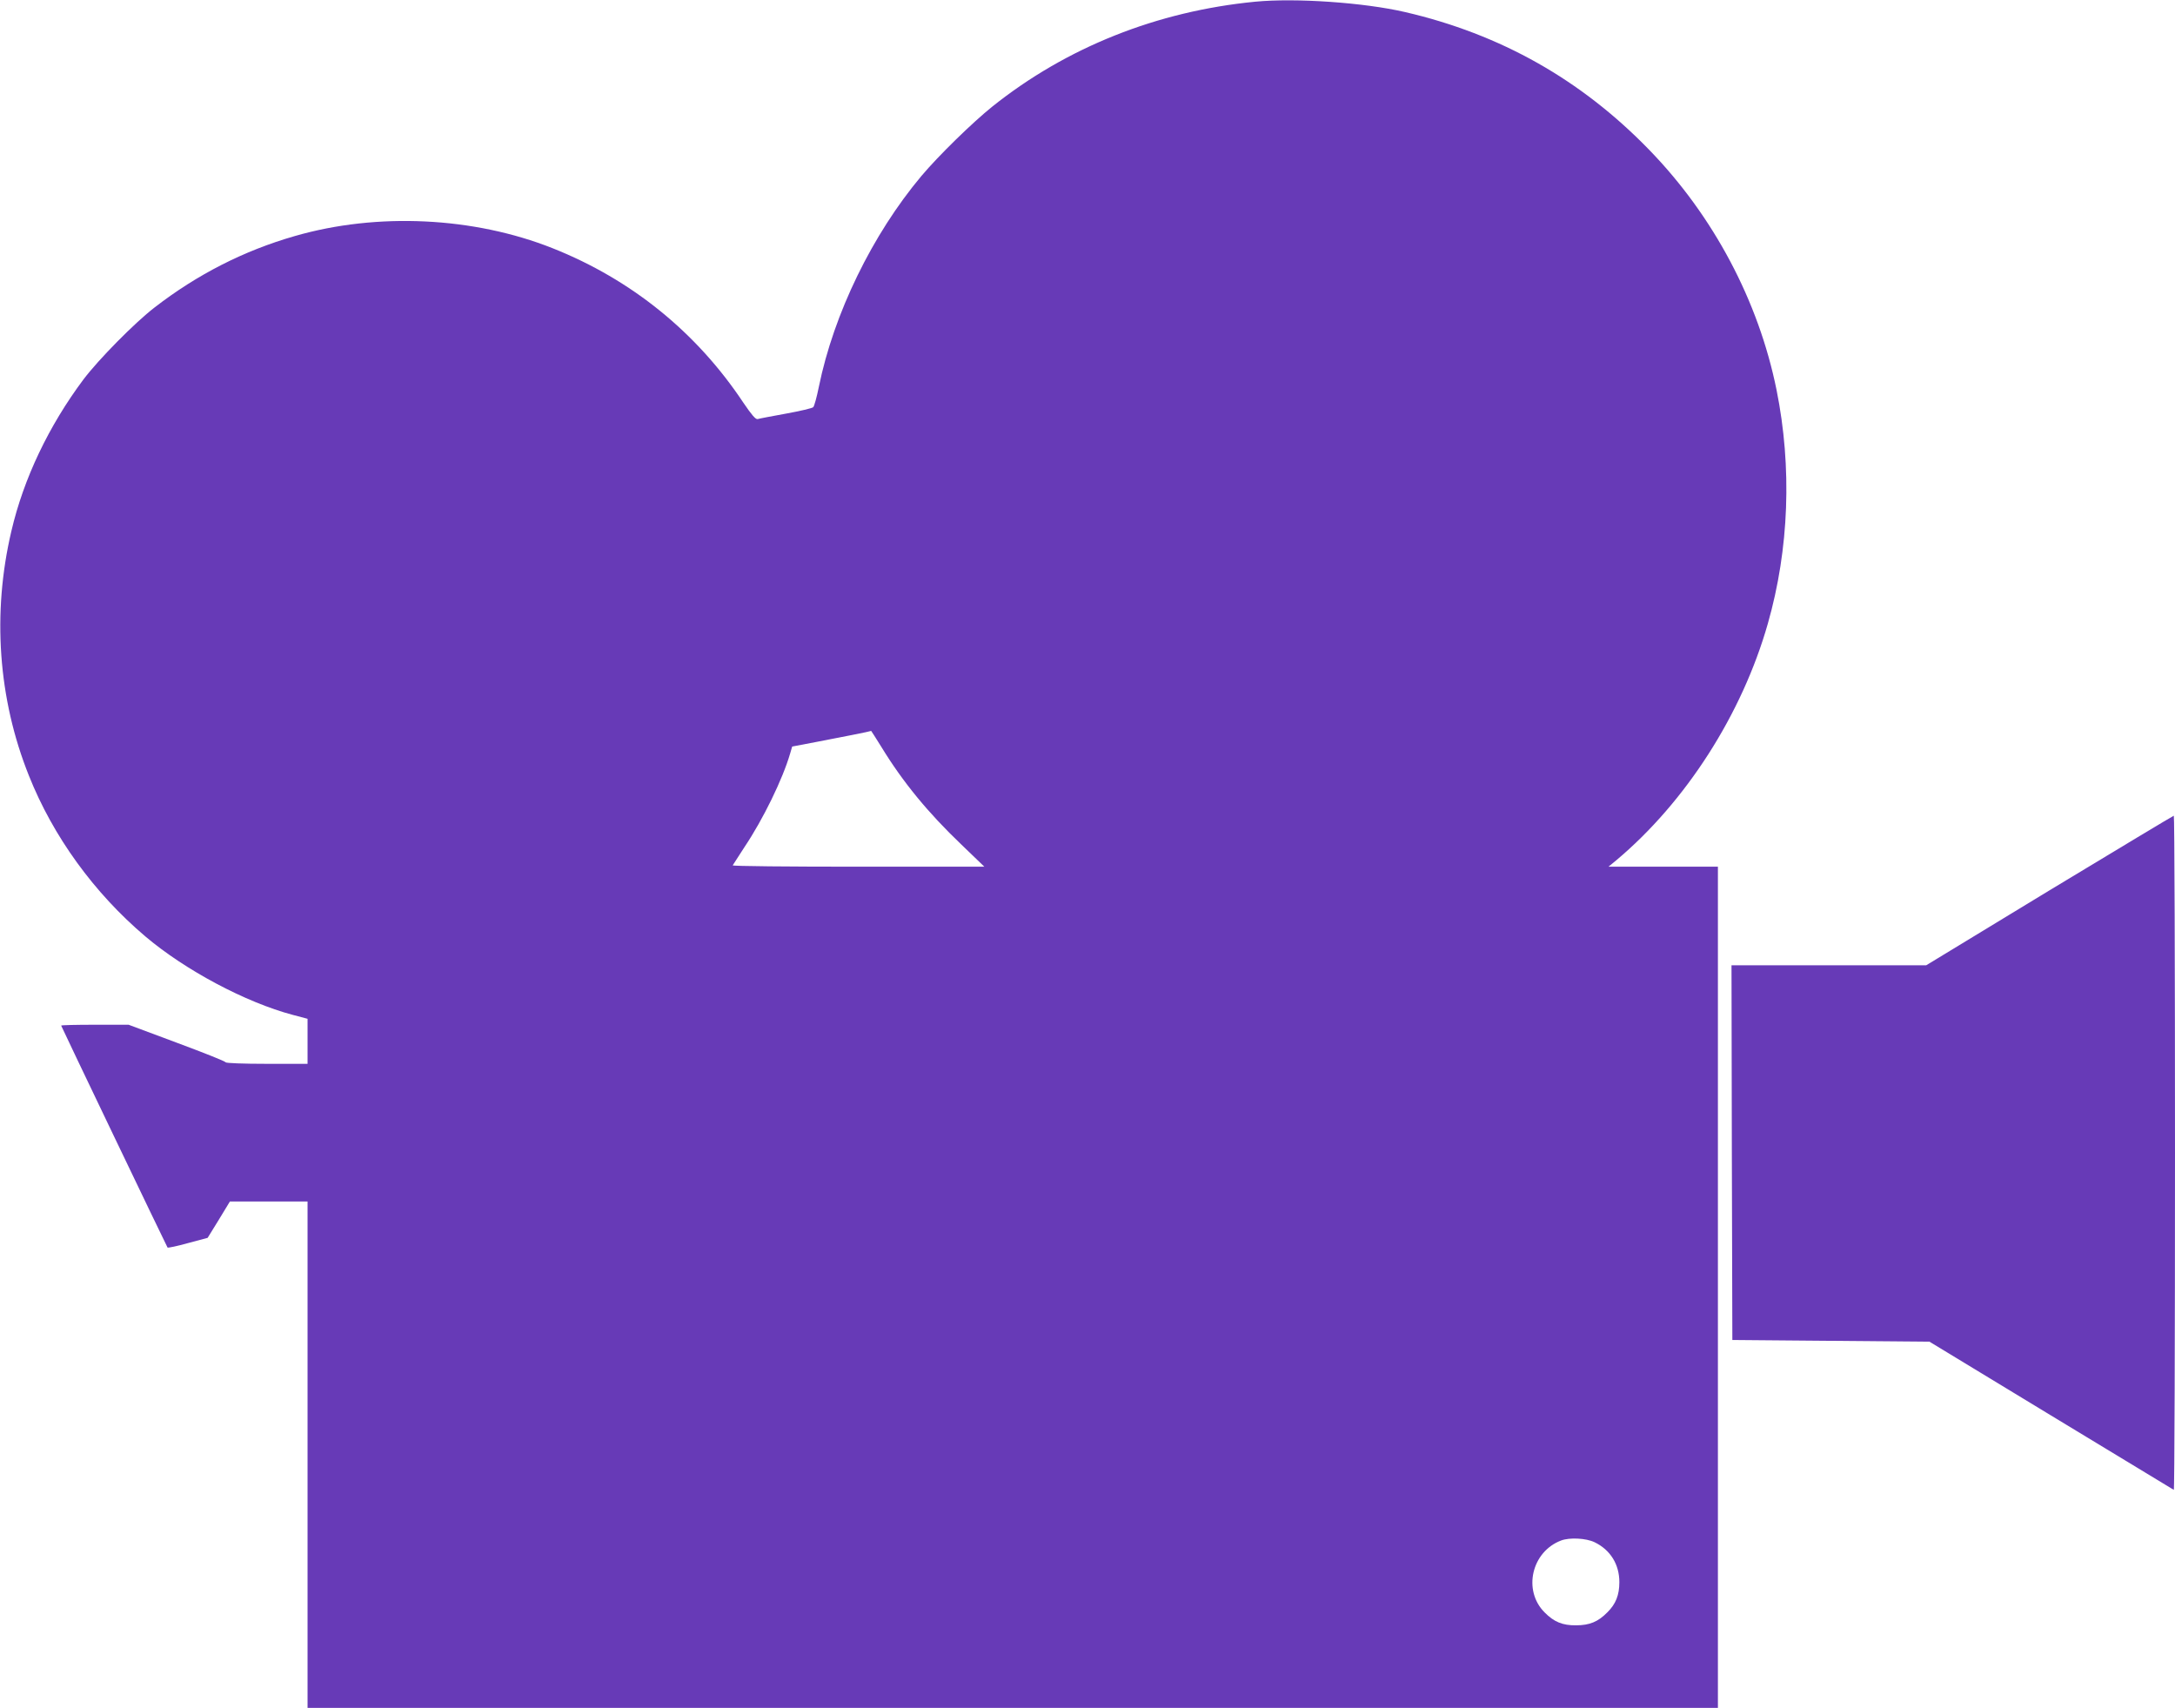
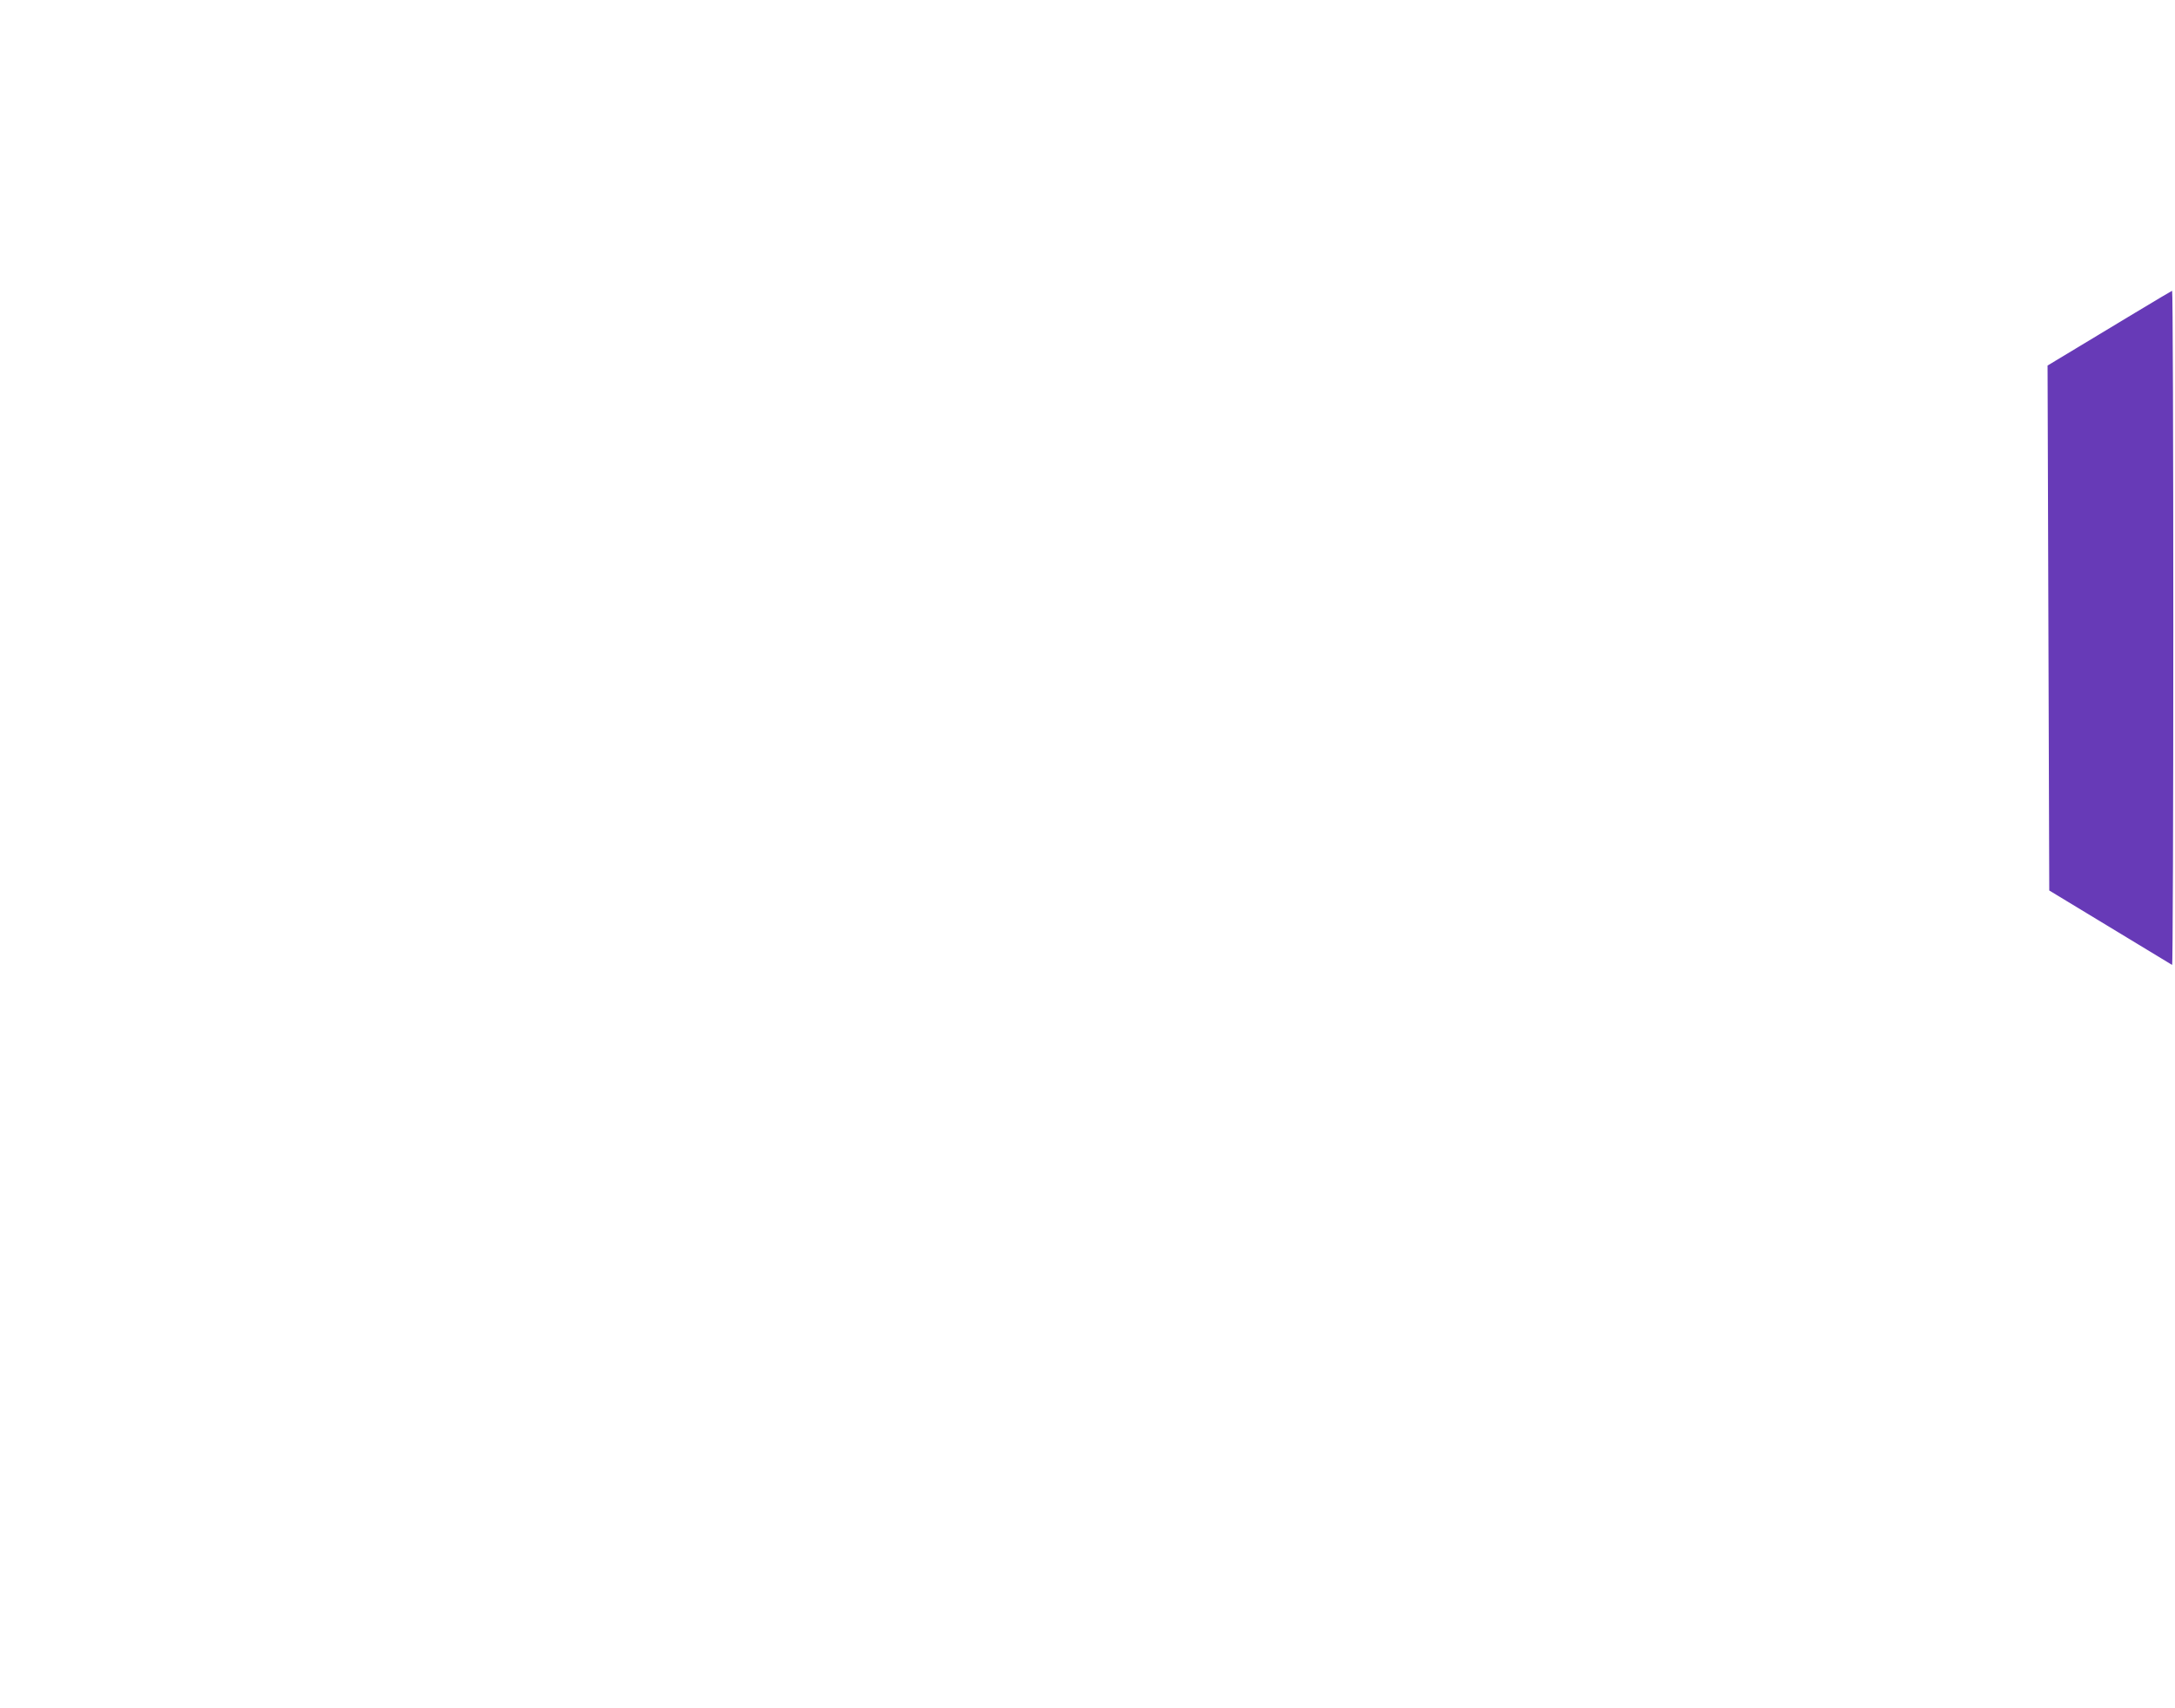
<svg xmlns="http://www.w3.org/2000/svg" version="1.0" width="1280pt" height="1005pt" viewBox="0 0 1280 1005" preserveAspectRatio="xMidYMid meet">
  <g transform="translate(0,1005) scale(0.1,-0.1)" fill="#673ab7" stroke="none">
-     <path d="M7387 10040 c-577 -56 -1110 -268 -1547 -617 -117 -94 -316 -288 -417 -408 -289 -344 -516 -810 -604 -1241 -12 -60 -27 -114 -33 -120 -6 -6 -78 -23 -161 -38 -82 -15 -157 -29 -166 -32 -12 -3 -35 24 -84 96 -275 414 -659 725 -1122 909 -465 185 -1034 212 -1518 72 -300 -86 -574 -226 -825 -420 -117 -90 -330 -306 -419 -424 -204 -273 -352 -583 -424 -892 -114 -484 -78 -987 103 -1439 142 -357 383 -690 685 -946 235 -199 590 -388 868 -462 l87 -23 0 -132 0 -133 -239 0 c-140 0 -241 4 -243 9 -2 6 -131 57 -287 115 l-284 106 -199 0 c-109 0 -198 -2 -198 -5 0 -4 617 -1291 626 -1306 2 -3 56 8 120 26 l116 31 66 107 65 107 229 0 228 0 0 -1490 0 -1490 4150 0 4150 0 0 2475 0 2475 -322 0 -322 0 45 37 c410 344 741 860 893 1394 125 438 143 919 51 1375 -106 523 -371 1023 -750 1413 -401 413 -875 680 -1436 810 -241 56 -645 84 -882 61z m-2199 -4387 c126 -206 274 -386 471 -574 l134 -129 -742 0 c-409 0 -741 3 -739 8 2 4 33 52 69 107 110 164 225 400 269 551 l12 41 147 28 c131 25 314 61 318 64 0 1 28 -43 61 -96z m4196 -4678 c93 -45 146 -130 146 -235 0 -76 -21 -129 -71 -178 -54 -55 -104 -76 -184 -76 -79 -1 -130 20 -185 76 -129 129 -77 357 97 423 50 19 147 14 197 -10z" />
-     <path d="M12060 4810 l-724 -440 -573 0 -573 0 2 -1102 3 -1103 580 -5 580 -5 715 -434 c393 -238 718 -435 723 -438 4 -2 7 889 7 1981 0 1092 -3 1986 -7 1986 -5 -1 -334 -199 -733 -440z" />
+     <path d="M12060 4810 c393 -238 718 -435 723 -438 4 -2 7 889 7 1981 0 1092 -3 1986 -7 1986 -5 -1 -334 -199 -733 -440z" />
  </g>
</svg>